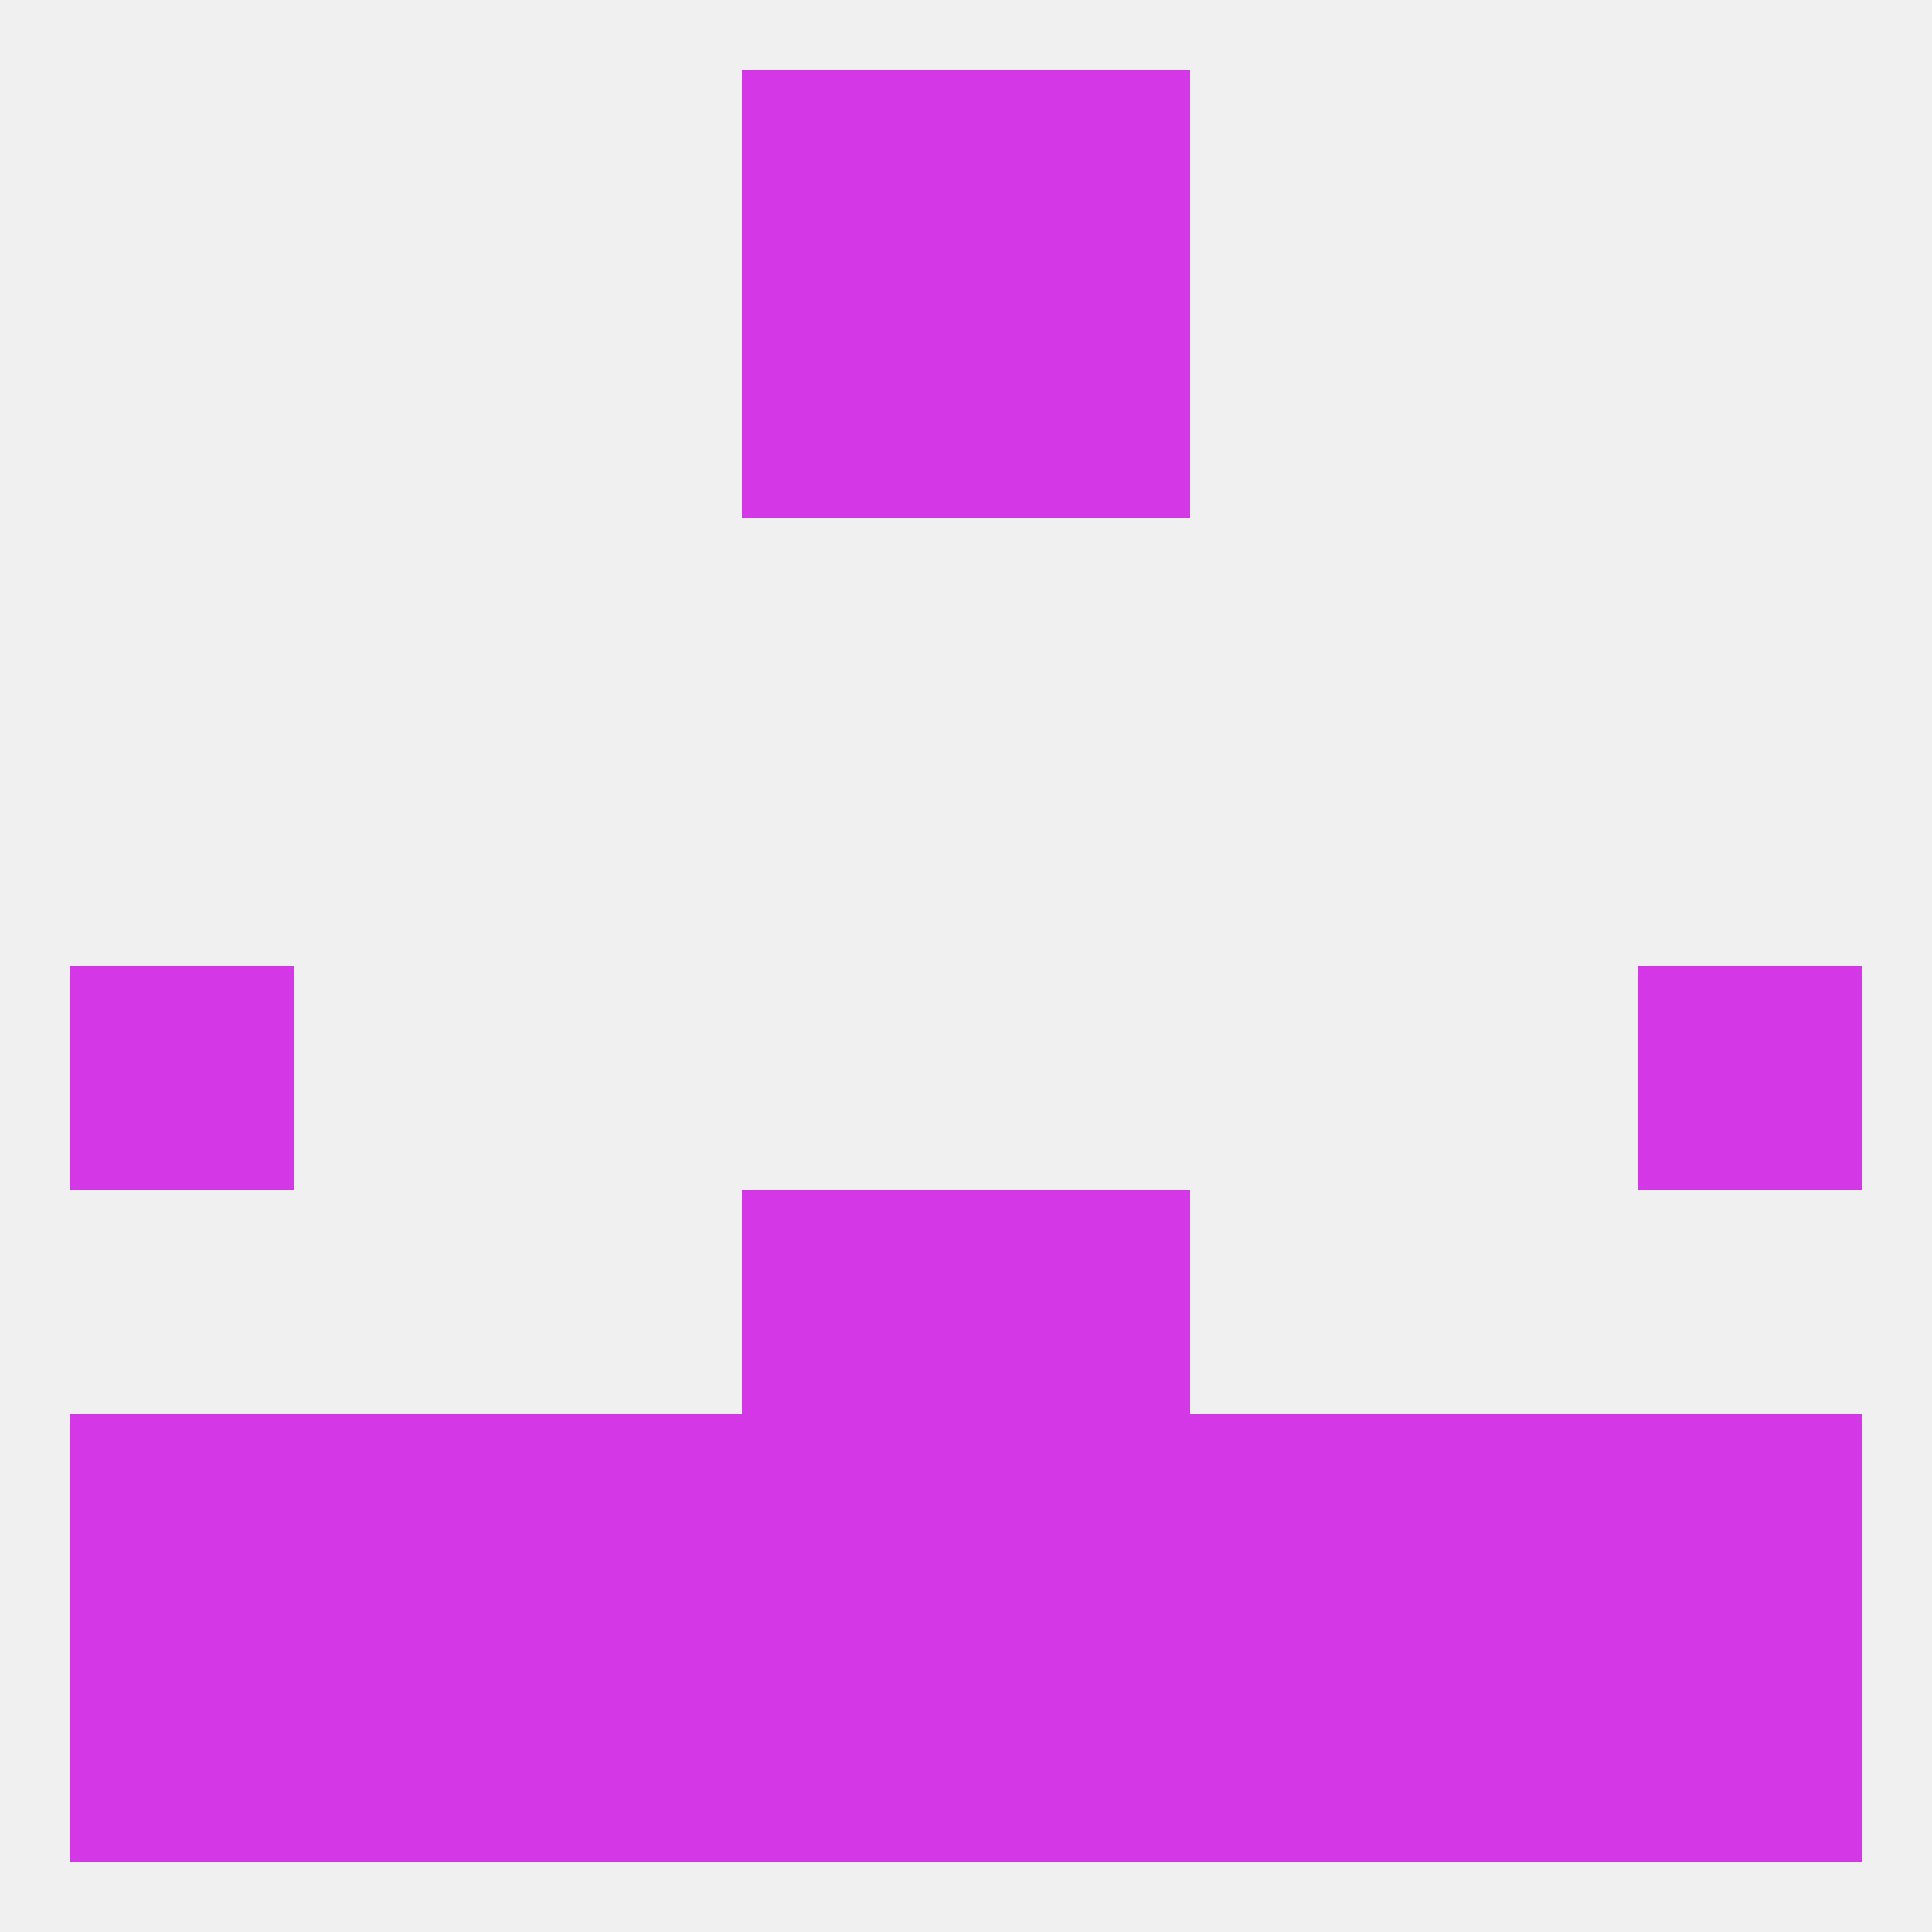
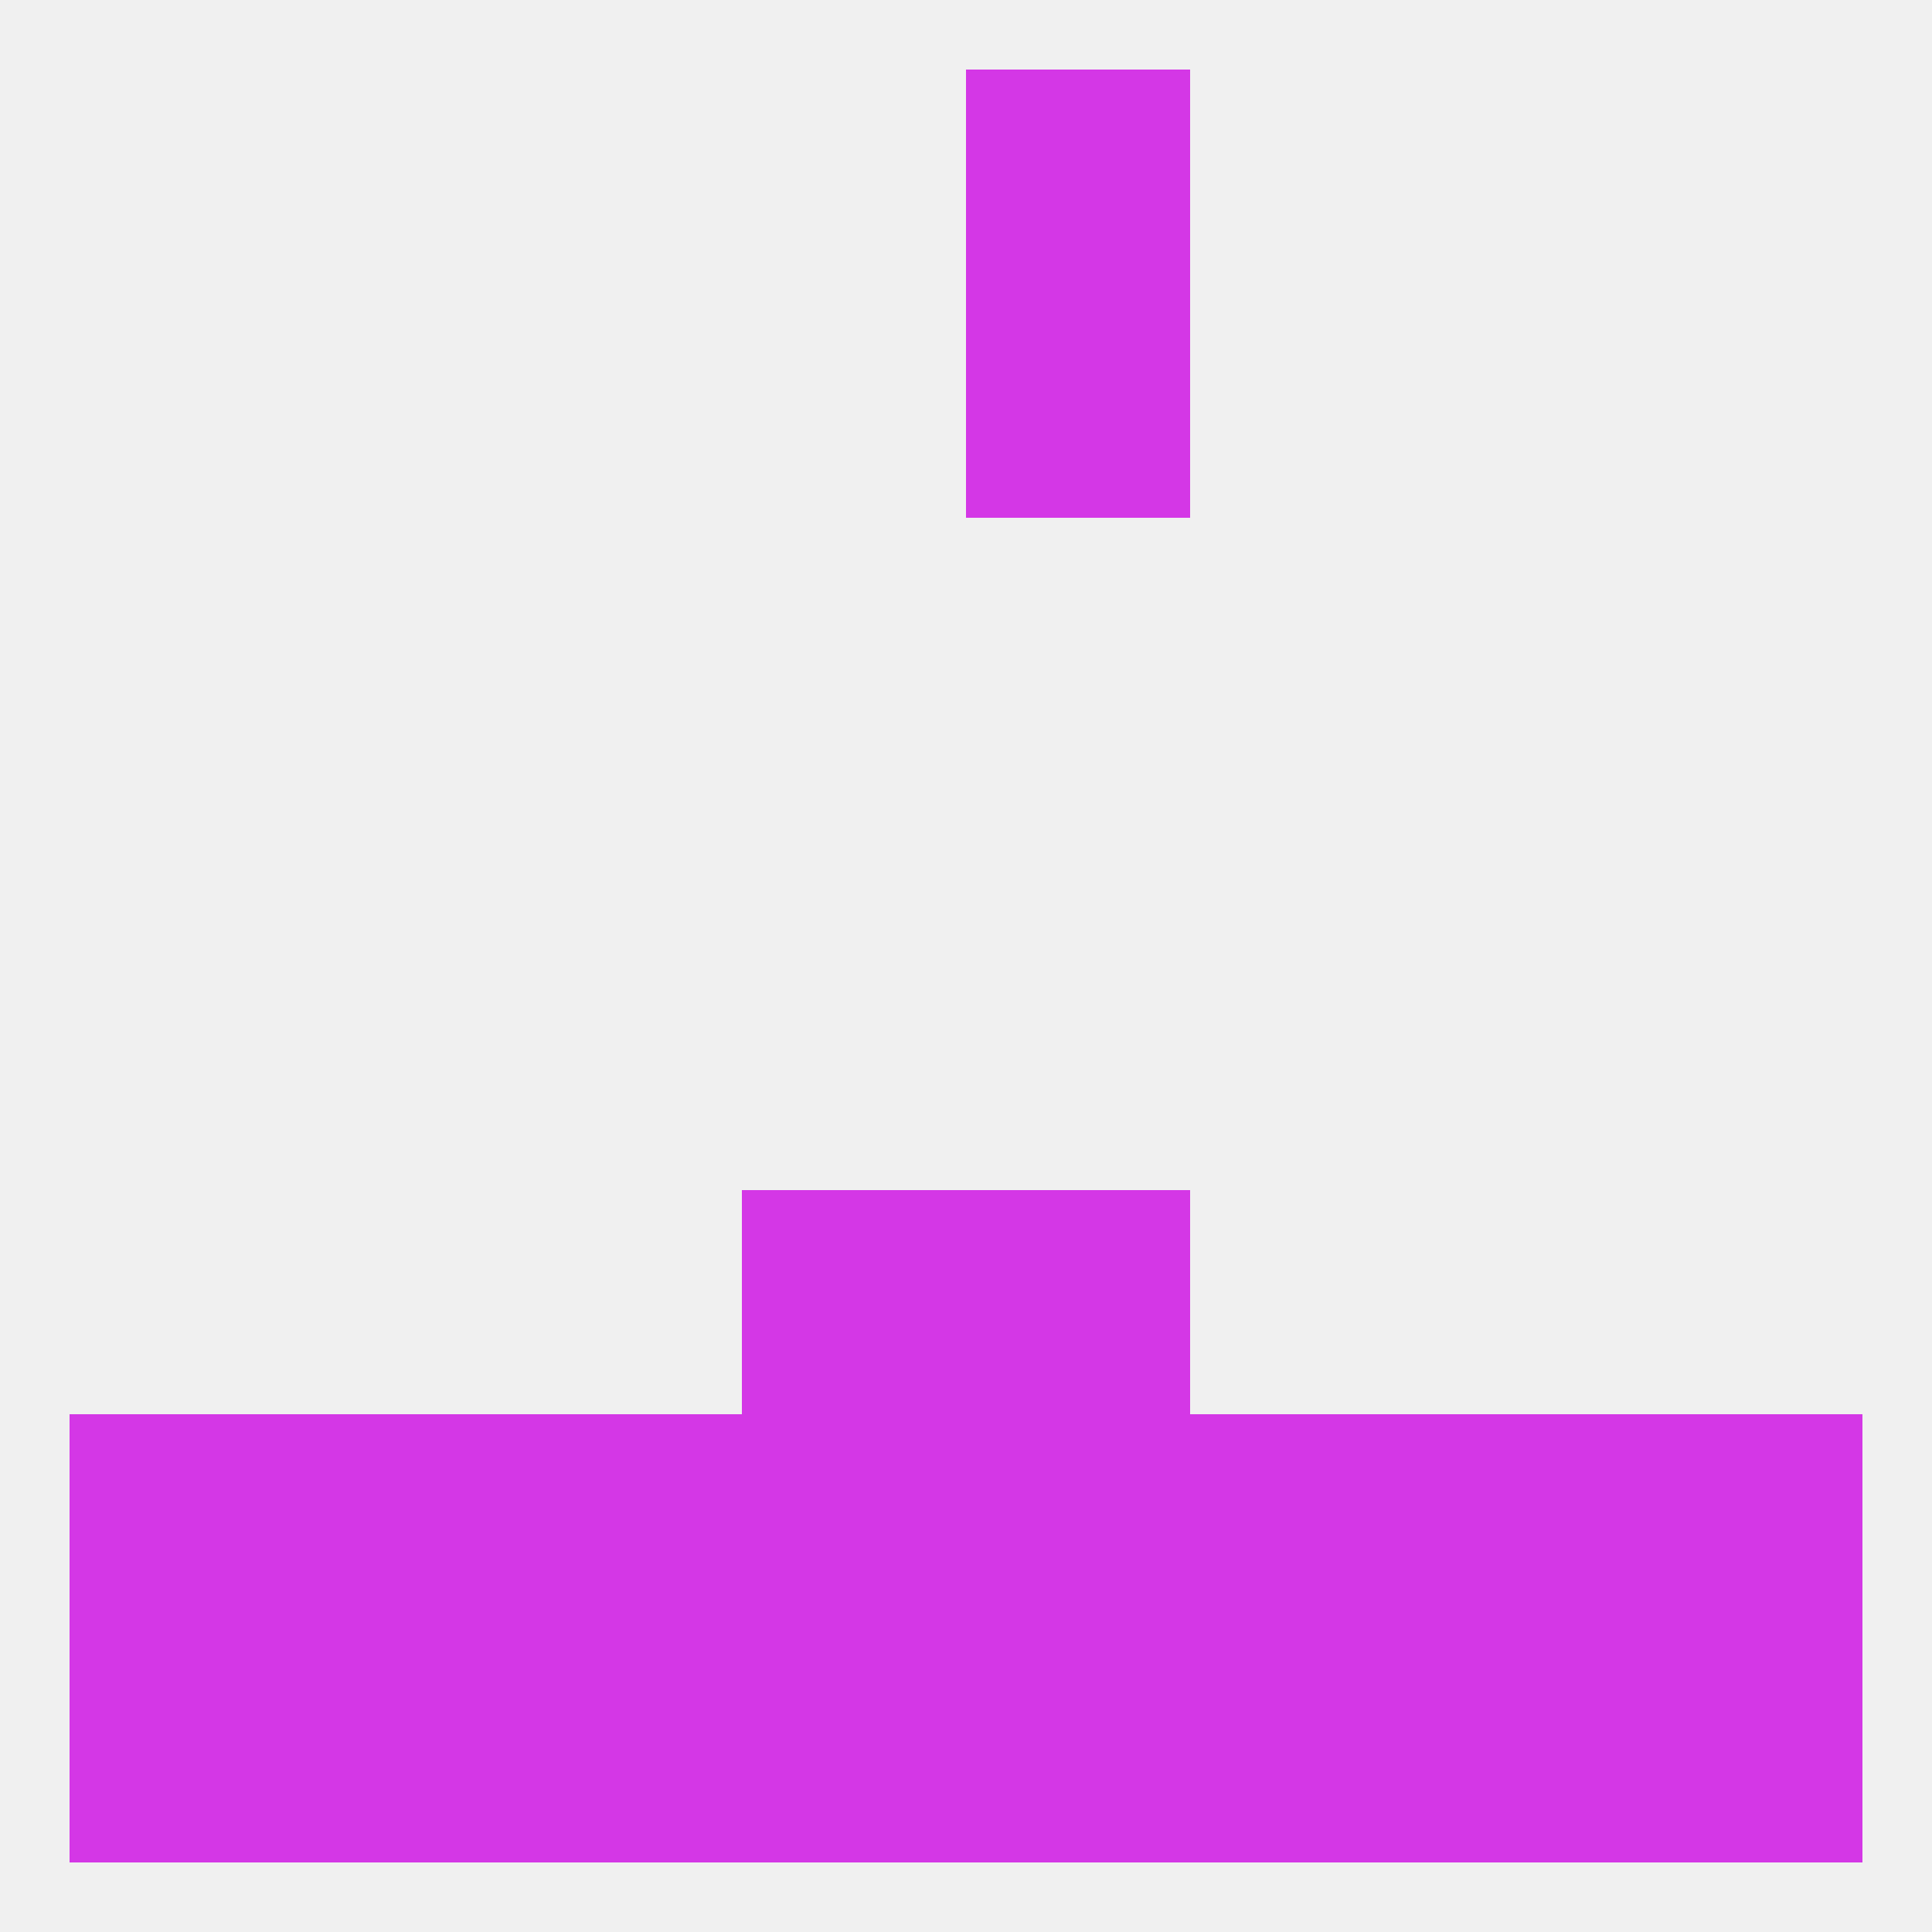
<svg xmlns="http://www.w3.org/2000/svg" version="1.1" baseprofile="full" width="250" height="250" viewBox="0 0 250 250">
  <rect width="100%" height="100%" fill="rgba(240,240,240,255)" />
-   <rect x="9" y="125" width="29" height="29" fill="rgba(212,55,230,255)" />
-   <rect x="212" y="125" width="29" height="29" fill="rgba(212,55,230,255)" />
  <rect x="96" y="154" width="29" height="29" fill="rgba(212,55,230,255)" />
  <rect x="125" y="154" width="29" height="29" fill="rgba(212,55,230,255)" />
  <rect x="154" y="183" width="29" height="29" fill="rgba(212,55,230,255)" />
  <rect x="38" y="183" width="29" height="29" fill="rgba(212,55,230,255)" />
  <rect x="183" y="183" width="29" height="29" fill="rgba(212,55,230,255)" />
  <rect x="96" y="183" width="29" height="29" fill="rgba(212,55,230,255)" />
  <rect x="125" y="183" width="29" height="29" fill="rgba(212,55,230,255)" />
  <rect x="9" y="183" width="29" height="29" fill="rgba(212,55,230,255)" />
  <rect x="212" y="183" width="29" height="29" fill="rgba(212,55,230,255)" />
  <rect x="67" y="183" width="29" height="29" fill="rgba(212,55,230,255)" />
  <rect x="183" y="212" width="29" height="29" fill="rgba(212,55,230,255)" />
  <rect x="96" y="212" width="29" height="29" fill="rgba(212,55,230,255)" />
  <rect x="9" y="212" width="29" height="29" fill="rgba(212,55,230,255)" />
  <rect x="212" y="212" width="29" height="29" fill="rgba(212,55,230,255)" />
  <rect x="38" y="212" width="29" height="29" fill="rgba(212,55,230,255)" />
  <rect x="125" y="212" width="29" height="29" fill="rgba(212,55,230,255)" />
  <rect x="67" y="212" width="29" height="29" fill="rgba(212,55,230,255)" />
  <rect x="154" y="212" width="29" height="29" fill="rgba(212,55,230,255)" />
-   <rect x="96" y="9" width="29" height="29" fill="rgba(212,55,230,255)" />
  <rect x="125" y="9" width="29" height="29" fill="rgba(212,55,230,255)" />
-   <rect x="96" y="38" width="29" height="29" fill="rgba(212,55,230,255)" />
  <rect x="125" y="38" width="29" height="29" fill="rgba(212,55,230,255)" />
</svg>